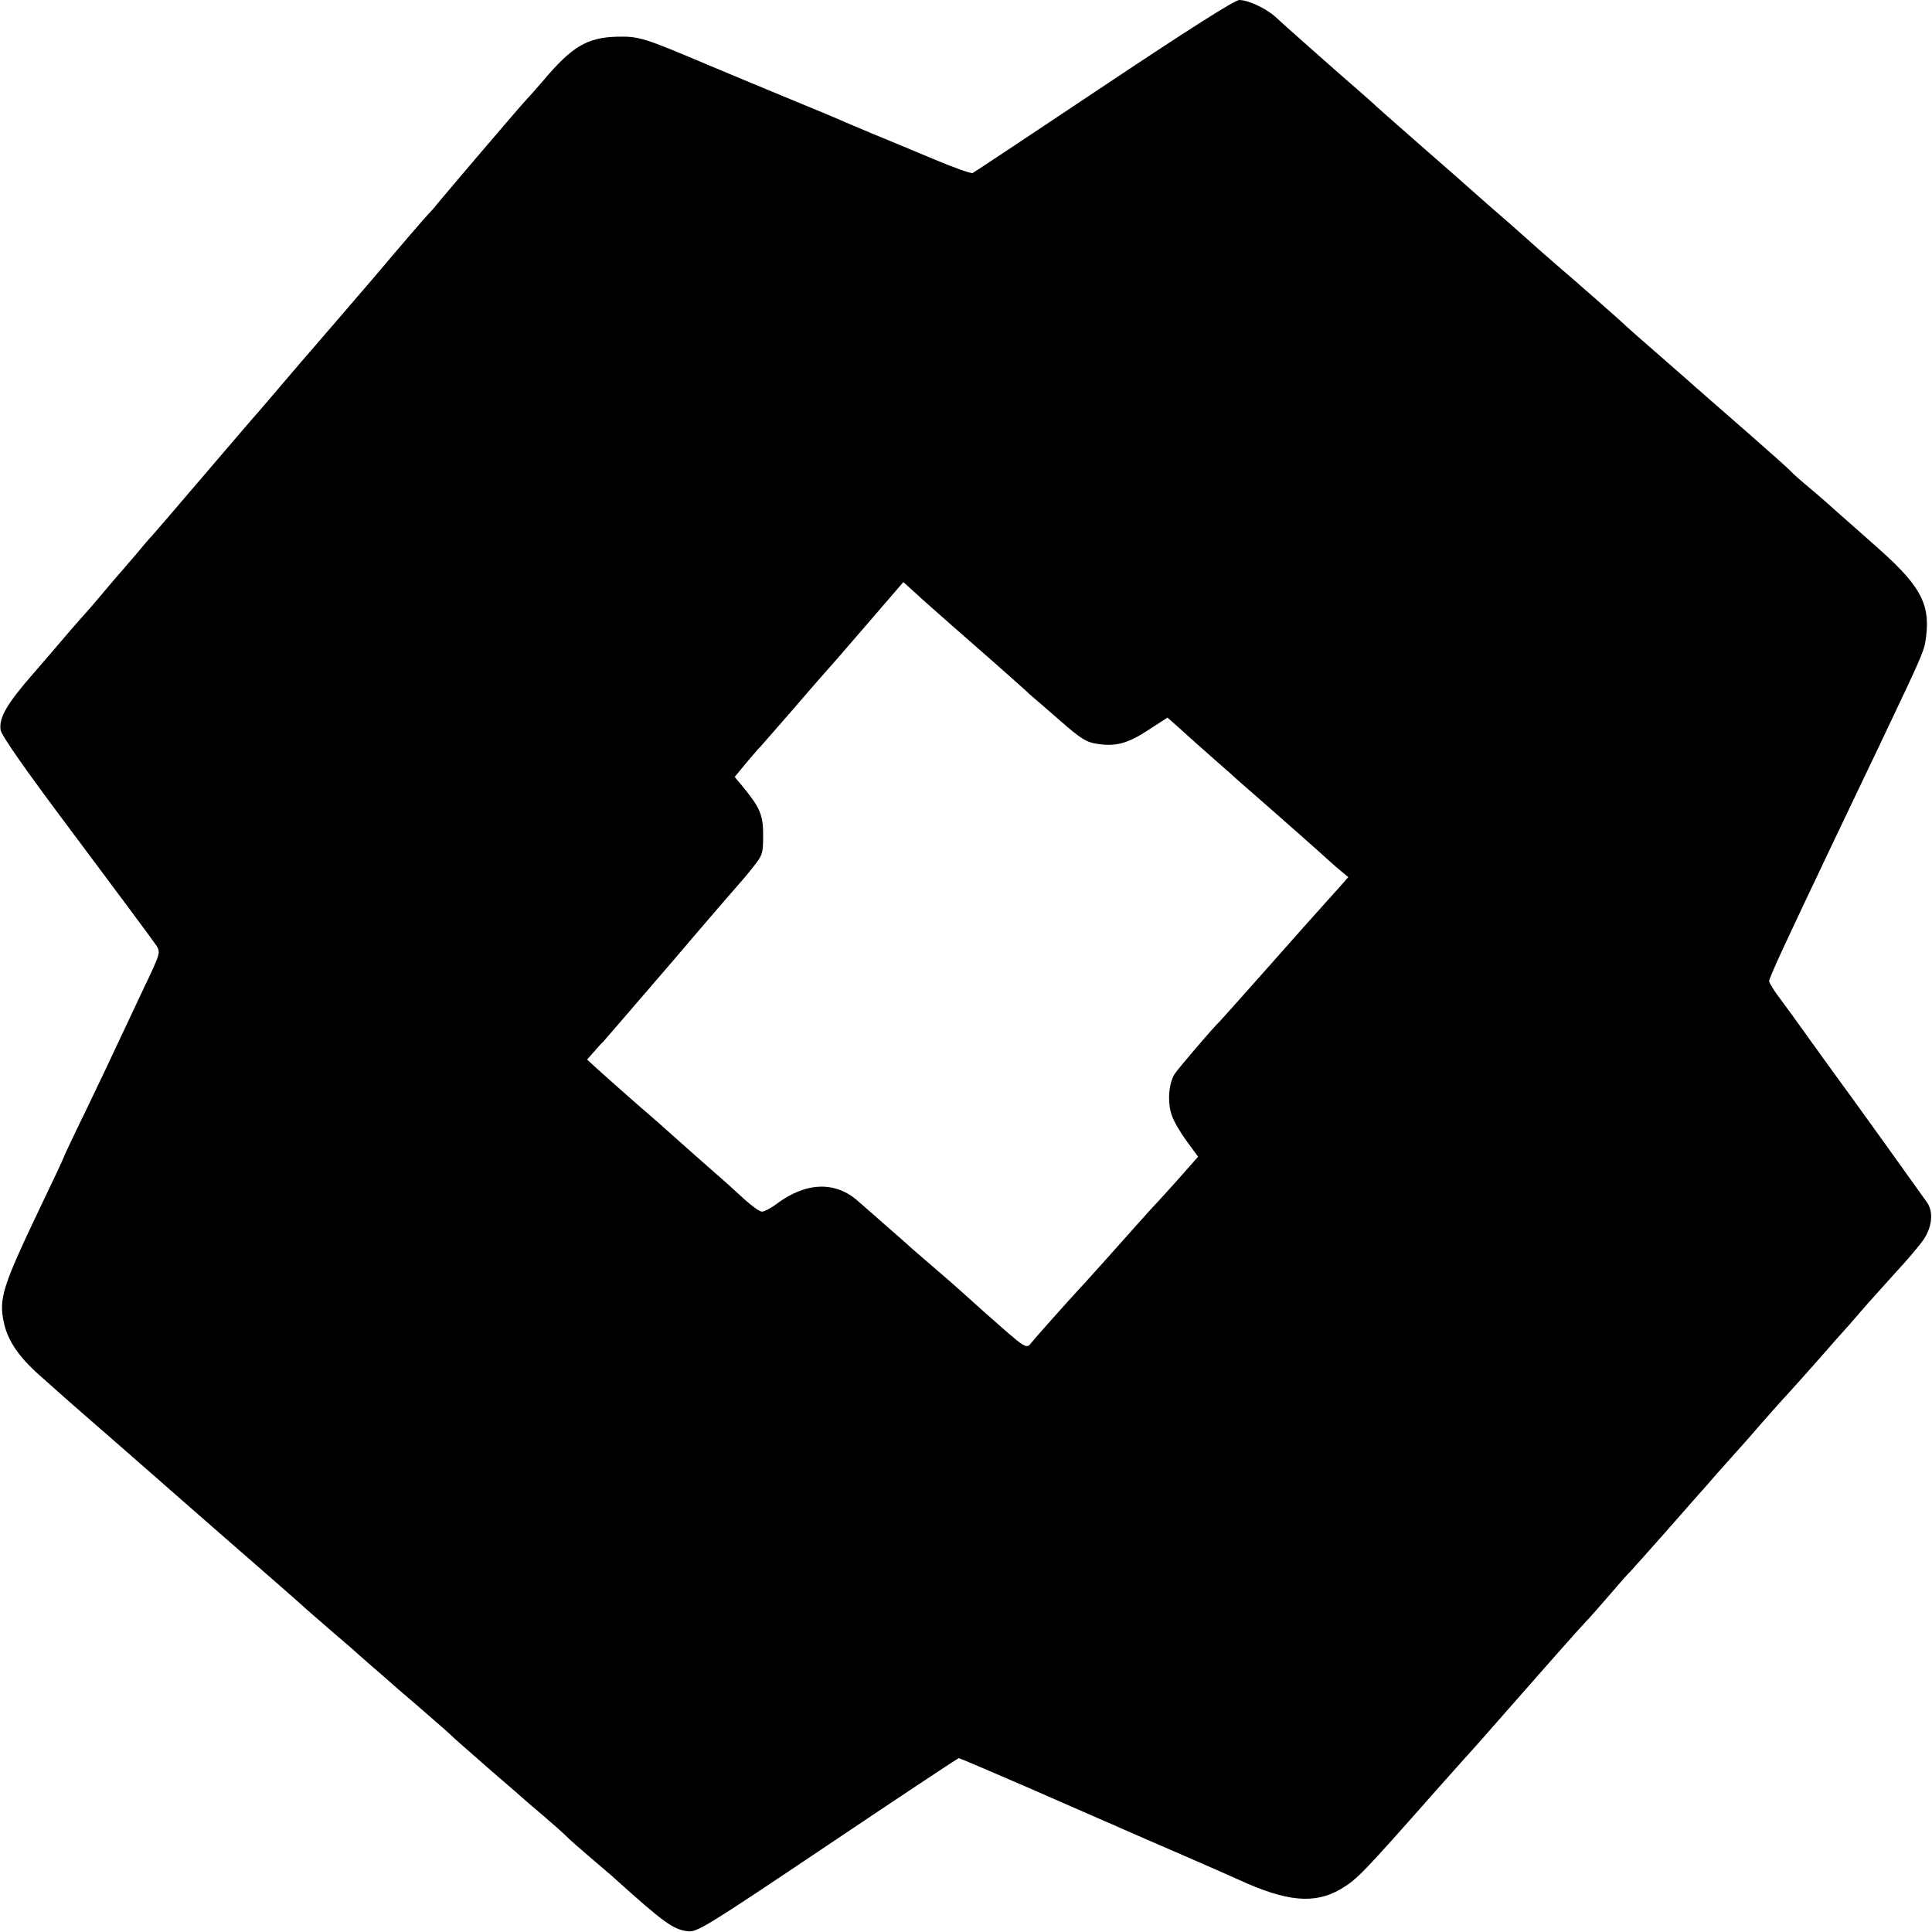
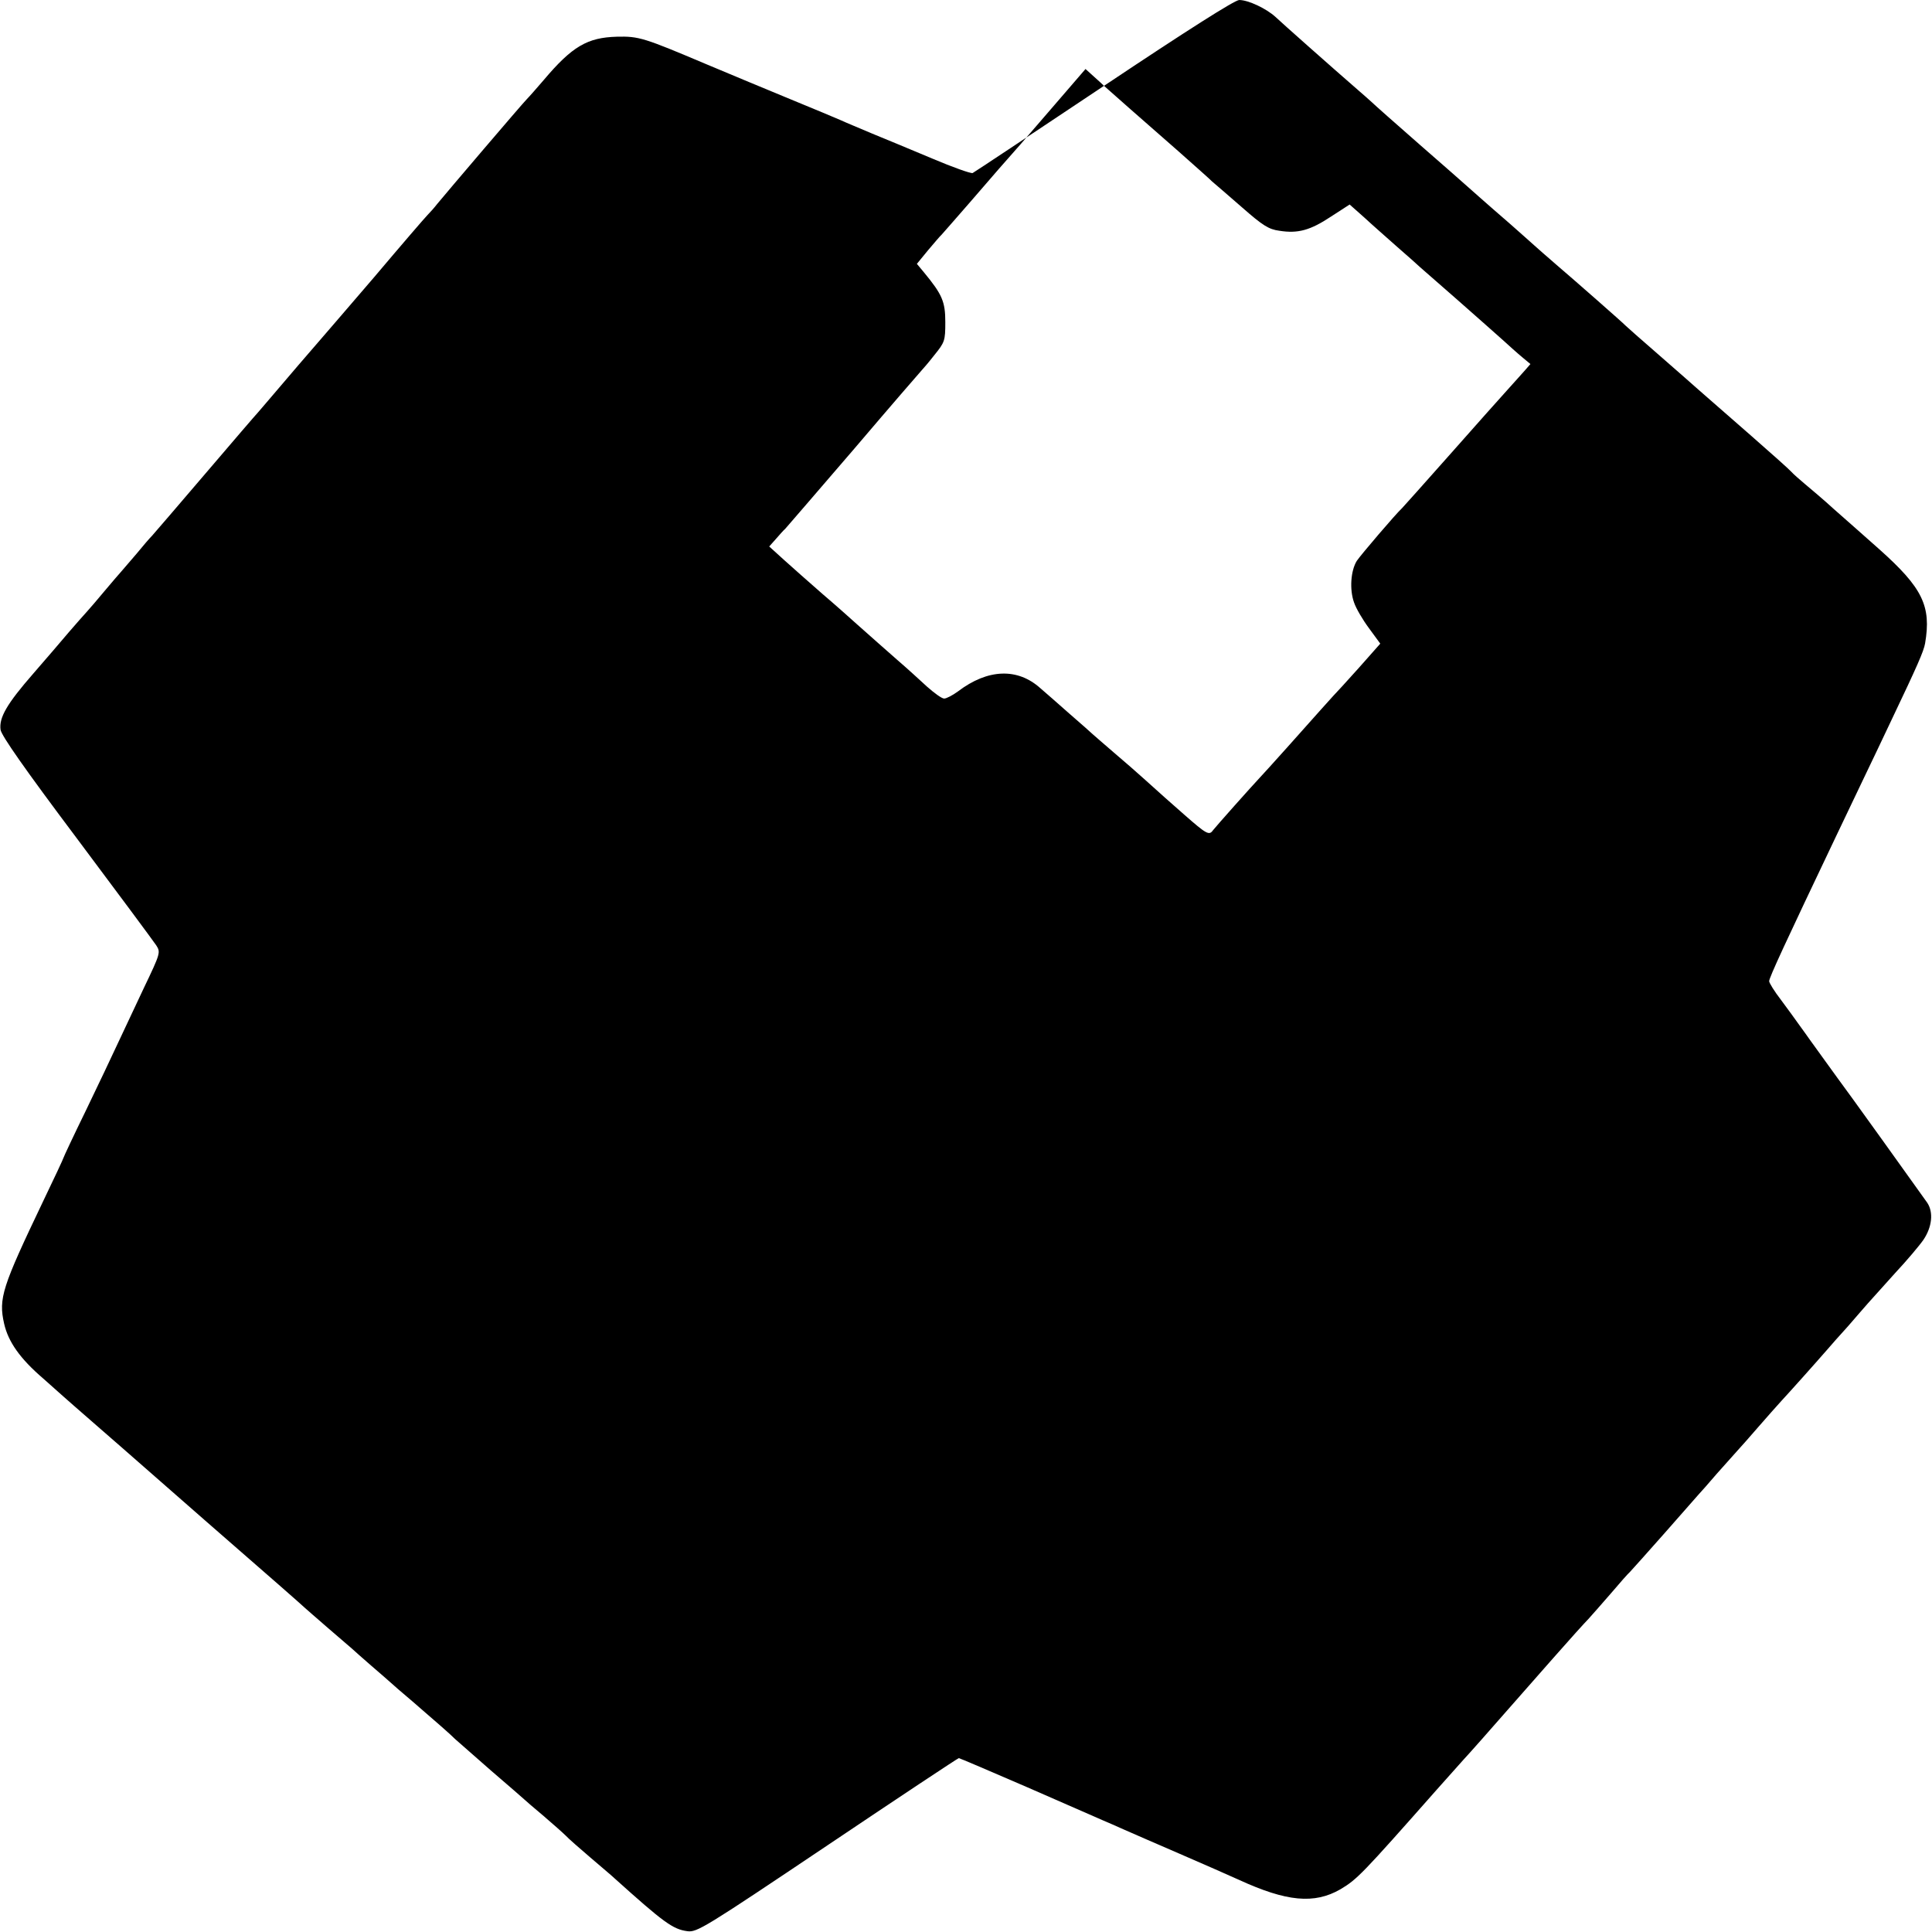
<svg xmlns="http://www.w3.org/2000/svg" version="1.0" width="700pt" height="700pt" viewBox="0 0 700 700" preserveAspectRatio="xMidYMid meet">
  <g transform="translate(0,700) scale(0.1,-0.1)" fill="#000000" stroke="none">
-     <path d="M4000 6689 c-256 -171 -470 -313 -476 -316 -7 -2 -72 21 -145 52 -74 31 -172 72 -219 91 -47 20 -98 41 -115 49 -16 7 -97 41 -180 75 -82 34 -220 91 -305 127 -227 96 -245 102 -325 100 -107 -3 -162 -35 -265 -157 -25 -29 -52 -60 -61 -69 -17 -17 -293 -341 -325 -380 -10 -13 -26 -31 -35 -40 -9 -9 -96 -110 -194 -226 -99 -115 -182 -212 -185 -215 -5 -5 -162 -188 -205 -239 -11 -13 -25 -29 -30 -35 -6 -6 -91 -105 -190 -221 -98 -115 -186 -217 -194 -226 -9 -9 -34 -38 -56 -65 -22 -26 -47 -55 -55 -64 -8 -9 -35 -40 -60 -70 -25 -30 -54 -64 -65 -76 -11 -12 -41 -46 -66 -75 -25 -30 -83 -97 -128 -149 -96 -110 -125 -160 -119 -204 3 -21 89 -144 276 -393 149 -199 278 -373 288 -388 16 -25 16 -28 -44 -153 -33 -70 -76 -161 -95 -202 -19 -41 -71 -151 -116 -244 -45 -92 -81 -169 -81 -171 0 -2 -33 -73 -74 -158 -148 -310 -162 -351 -141 -443 15 -66 58 -127 142 -199 37 -33 70 -62 73 -65 3 -3 57 -50 120 -105 63 -55 131 -114 150 -131 19 -17 132 -116 250 -219 239 -208 338 -295 354 -310 6 -6 45 -39 86 -75 41 -35 80 -69 86 -74 6 -6 37 -33 69 -61 32 -27 63 -55 69 -60 6 -6 42 -37 81 -70 96 -83 135 -117 154 -136 9 -8 68 -60 131 -115 63 -54 117 -101 120 -104 3 -3 34 -30 70 -60 35 -30 71 -62 80 -71 8 -9 49 -45 90 -80 41 -35 80 -68 86 -74 179 -161 212 -185 264 -192 35 -5 61 11 508 311 259 174 473 316 476 316 3 0 115 -48 249 -106 133 -58 256 -112 272 -119 17 -7 53 -23 80 -35 28 -12 118 -52 200 -87 83 -36 179 -78 214 -94 172 -79 273 -89 368 -34 60 36 76 52 348 360 49 55 94 105 99 111 10 10 109 122 149 168 50 57 79 90 176 200 58 66 115 129 126 140 11 12 47 53 80 91 33 39 65 75 71 80 6 6 62 69 125 140 63 72 119 135 124 141 6 6 35 39 65 74 30 34 64 72 75 84 11 12 45 50 75 85 30 35 69 78 85 96 27 29 121 134 168 188 10 12 42 48 72 81 29 34 62 71 73 84 11 12 55 61 98 109 44 47 90 102 103 121 31 46 37 99 14 134 -18 26 -310 433 -326 453 -4 6 -25 35 -47 65 -22 30 -45 63 -52 72 -7 10 -24 34 -38 53 -14 20 -44 61 -67 92 -24 31 -43 62 -43 68 0 13 61 144 240 520 34 72 82 171 105 220 24 50 69 144 100 210 91 191 115 245 120 274 23 135 -9 201 -166 341 -52 46 -125 111 -164 145 -38 35 -86 75 -105 91 -19 16 -42 36 -50 45 -8 9 -73 67 -145 130 -71 62 -143 125 -159 139 -16 14 -34 30 -40 35 -6 6 -65 57 -131 115 -66 57 -122 107 -125 110 -8 9 -181 161 -250 220 -35 30 -71 62 -80 70 -9 8 -49 44 -90 80 -88 76 -138 121 -154 135 -6 6 -83 73 -171 150 -88 77 -167 147 -175 155 -9 8 -32 29 -51 45 -91 79 -276 243 -298 264 -33 30 -98 61 -131 61 -16 0 -189 -110 -490 -311z m-660 -1859 c3 -3 46 -41 95 -84 151 -132 228 -200 251 -221 12 -11 33 -29 45 -41 13 -11 63 -54 111 -96 73 -64 95 -78 133 -83 68 -11 113 2 187 51 l68 44 53 -47 c29 -27 84 -75 121 -108 38 -33 74 -65 80 -71 6 -5 67 -59 136 -119 69 -61 143 -126 165 -146 22 -20 53 -48 70 -62 l30 -25 -20 -23 c-11 -13 -39 -43 -61 -68 -23 -25 -117 -131 -210 -236 -92 -104 -171 -192 -174 -195 -22 -20 -150 -170 -164 -191 -22 -35 -27 -104 -10 -151 7 -21 31 -62 54 -93 l41 -56 -77 -87 c-43 -48 -85 -94 -94 -103 -8 -9 -28 -31 -45 -50 -44 -50 -207 -232 -220 -245 -32 -34 -160 -178 -170 -191 -14 -20 -23 -15 -105 57 -62 54 -70 62 -146 130 -21 19 -70 62 -109 95 -38 33 -72 62 -75 65 -3 3 -41 37 -85 75 -44 39 -91 80 -105 92 -83 75 -191 71 -299 -11 -19 -14 -42 -26 -50 -26 -9 0 -36 20 -62 43 -25 23 -73 67 -108 97 -64 56 -78 69 -147 130 -21 19 -77 69 -124 109 -47 41 -109 96 -139 123 l-54 49 24 27 c13 15 28 32 34 37 5 6 118 136 250 290 131 154 242 282 245 285 3 3 24 27 45 54 38 47 40 52 40 120 0 74 -11 100 -78 181 l-25 30 41 50 c23 27 44 52 48 55 3 3 50 57 105 120 86 100 130 150 169 194 6 6 63 73 129 149 l119 138 31 -28 c17 -15 33 -30 36 -33z" />
+     <path d="M4000 6689 c-256 -171 -470 -313 -476 -316 -7 -2 -72 21 -145 52 -74 31 -172 72 -219 91 -47 20 -98 41 -115 49 -16 7 -97 41 -180 75 -82 34 -220 91 -305 127 -227 96 -245 102 -325 100 -107 -3 -162 -35 -265 -157 -25 -29 -52 -60 -61 -69 -17 -17 -293 -341 -325 -380 -10 -13 -26 -31 -35 -40 -9 -9 -96 -110 -194 -226 -99 -115 -182 -212 -185 -215 -5 -5 -162 -188 -205 -239 -11 -13 -25 -29 -30 -35 -6 -6 -91 -105 -190 -221 -98 -115 -186 -217 -194 -226 -9 -9 -34 -38 -56 -65 -22 -26 -47 -55 -55 -64 -8 -9 -35 -40 -60 -70 -25 -30 -54 -64 -65 -76 -11 -12 -41 -46 -66 -75 -25 -30 -83 -97 -128 -149 -96 -110 -125 -160 -119 -204 3 -21 89 -144 276 -393 149 -199 278 -373 288 -388 16 -25 16 -28 -44 -153 -33 -70 -76 -161 -95 -202 -19 -41 -71 -151 -116 -244 -45 -92 -81 -169 -81 -171 0 -2 -33 -73 -74 -158 -148 -310 -162 -351 -141 -443 15 -66 58 -127 142 -199 37 -33 70 -62 73 -65 3 -3 57 -50 120 -105 63 -55 131 -114 150 -131 19 -17 132 -116 250 -219 239 -208 338 -295 354 -310 6 -6 45 -39 86 -75 41 -35 80 -69 86 -74 6 -6 37 -33 69 -61 32 -27 63 -55 69 -60 6 -6 42 -37 81 -70 96 -83 135 -117 154 -136 9 -8 68 -60 131 -115 63 -54 117 -101 120 -104 3 -3 34 -30 70 -60 35 -30 71 -62 80 -71 8 -9 49 -45 90 -80 41 -35 80 -68 86 -74 179 -161 212 -185 264 -192 35 -5 61 11 508 311 259 174 473 316 476 316 3 0 115 -48 249 -106 133 -58 256 -112 272 -119 17 -7 53 -23 80 -35 28 -12 118 -52 200 -87 83 -36 179 -78 214 -94 172 -79 273 -89 368 -34 60 36 76 52 348 360 49 55 94 105 99 111 10 10 109 122 149 168 50 57 79 90 176 200 58 66 115 129 126 140 11 12 47 53 80 91 33 39 65 75 71 80 6 6 62 69 125 140 63 72 119 135 124 141 6 6 35 39 65 74 30 34 64 72 75 84 11 12 45 50 75 85 30 35 69 78 85 96 27 29 121 134 168 188 10 12 42 48 72 81 29 34 62 71 73 84 11 12 55 61 98 109 44 47 90 102 103 121 31 46 37 99 14 134 -18 26 -310 433 -326 453 -4 6 -25 35 -47 65 -22 30 -45 63 -52 72 -7 10 -24 34 -38 53 -14 20 -44 61 -67 92 -24 31 -43 62 -43 68 0 13 61 144 240 520 34 72 82 171 105 220 24 50 69 144 100 210 91 191 115 245 120 274 23 135 -9 201 -166 341 -52 46 -125 111 -164 145 -38 35 -86 75 -105 91 -19 16 -42 36 -50 45 -8 9 -73 67 -145 130 -71 62 -143 125 -159 139 -16 14 -34 30 -40 35 -6 6 -65 57 -131 115 -66 57 -122 107 -125 110 -8 9 -181 161 -250 220 -35 30 -71 62 -80 70 -9 8 -49 44 -90 80 -88 76 -138 121 -154 135 -6 6 -83 73 -171 150 -88 77 -167 147 -175 155 -9 8 -32 29 -51 45 -91 79 -276 243 -298 264 -33 30 -98 61 -131 61 -16 0 -189 -110 -490 -311z c3 -3 46 -41 95 -84 151 -132 228 -200 251 -221 12 -11 33 -29 45 -41 13 -11 63 -54 111 -96 73 -64 95 -78 133 -83 68 -11 113 2 187 51 l68 44 53 -47 c29 -27 84 -75 121 -108 38 -33 74 -65 80 -71 6 -5 67 -59 136 -119 69 -61 143 -126 165 -146 22 -20 53 -48 70 -62 l30 -25 -20 -23 c-11 -13 -39 -43 -61 -68 -23 -25 -117 -131 -210 -236 -92 -104 -171 -192 -174 -195 -22 -20 -150 -170 -164 -191 -22 -35 -27 -104 -10 -151 7 -21 31 -62 54 -93 l41 -56 -77 -87 c-43 -48 -85 -94 -94 -103 -8 -9 -28 -31 -45 -50 -44 -50 -207 -232 -220 -245 -32 -34 -160 -178 -170 -191 -14 -20 -23 -15 -105 57 -62 54 -70 62 -146 130 -21 19 -70 62 -109 95 -38 33 -72 62 -75 65 -3 3 -41 37 -85 75 -44 39 -91 80 -105 92 -83 75 -191 71 -299 -11 -19 -14 -42 -26 -50 -26 -9 0 -36 20 -62 43 -25 23 -73 67 -108 97 -64 56 -78 69 -147 130 -21 19 -77 69 -124 109 -47 41 -109 96 -139 123 l-54 49 24 27 c13 15 28 32 34 37 5 6 118 136 250 290 131 154 242 282 245 285 3 3 24 27 45 54 38 47 40 52 40 120 0 74 -11 100 -78 181 l-25 30 41 50 c23 27 44 52 48 55 3 3 50 57 105 120 86 100 130 150 169 194 6 6 63 73 129 149 l119 138 31 -28 c17 -15 33 -30 36 -33z" />
  </g>
</svg>